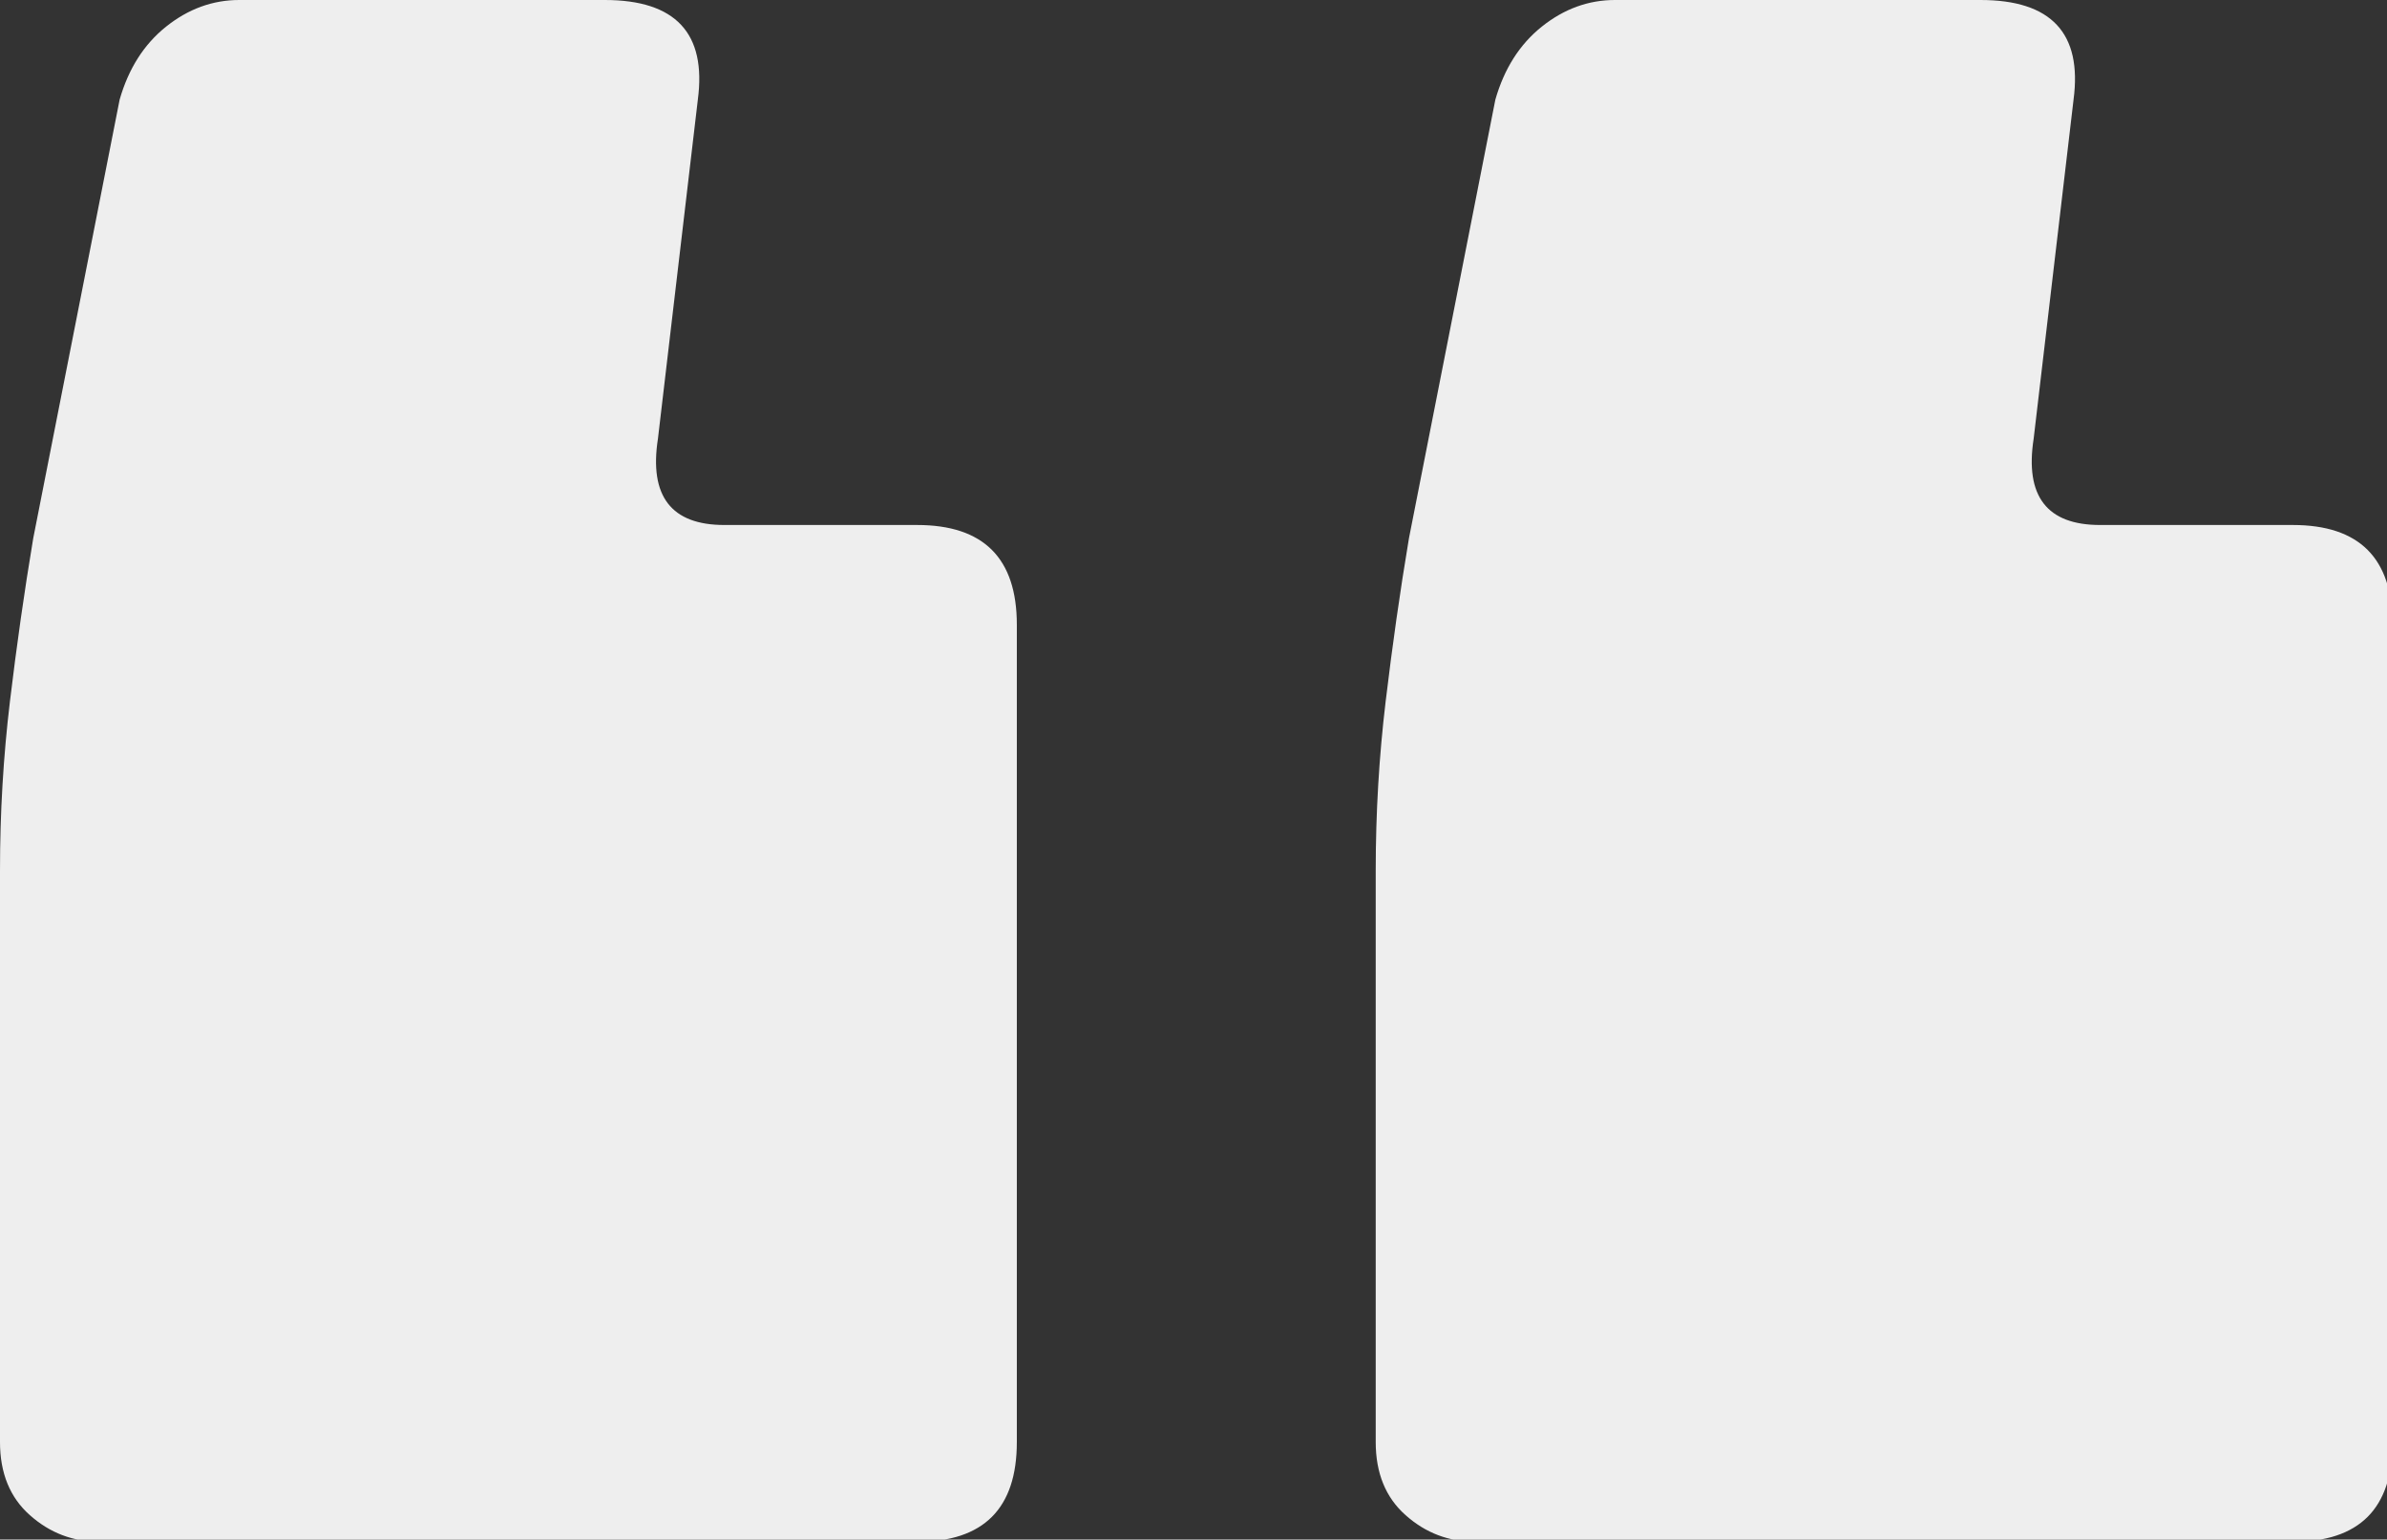
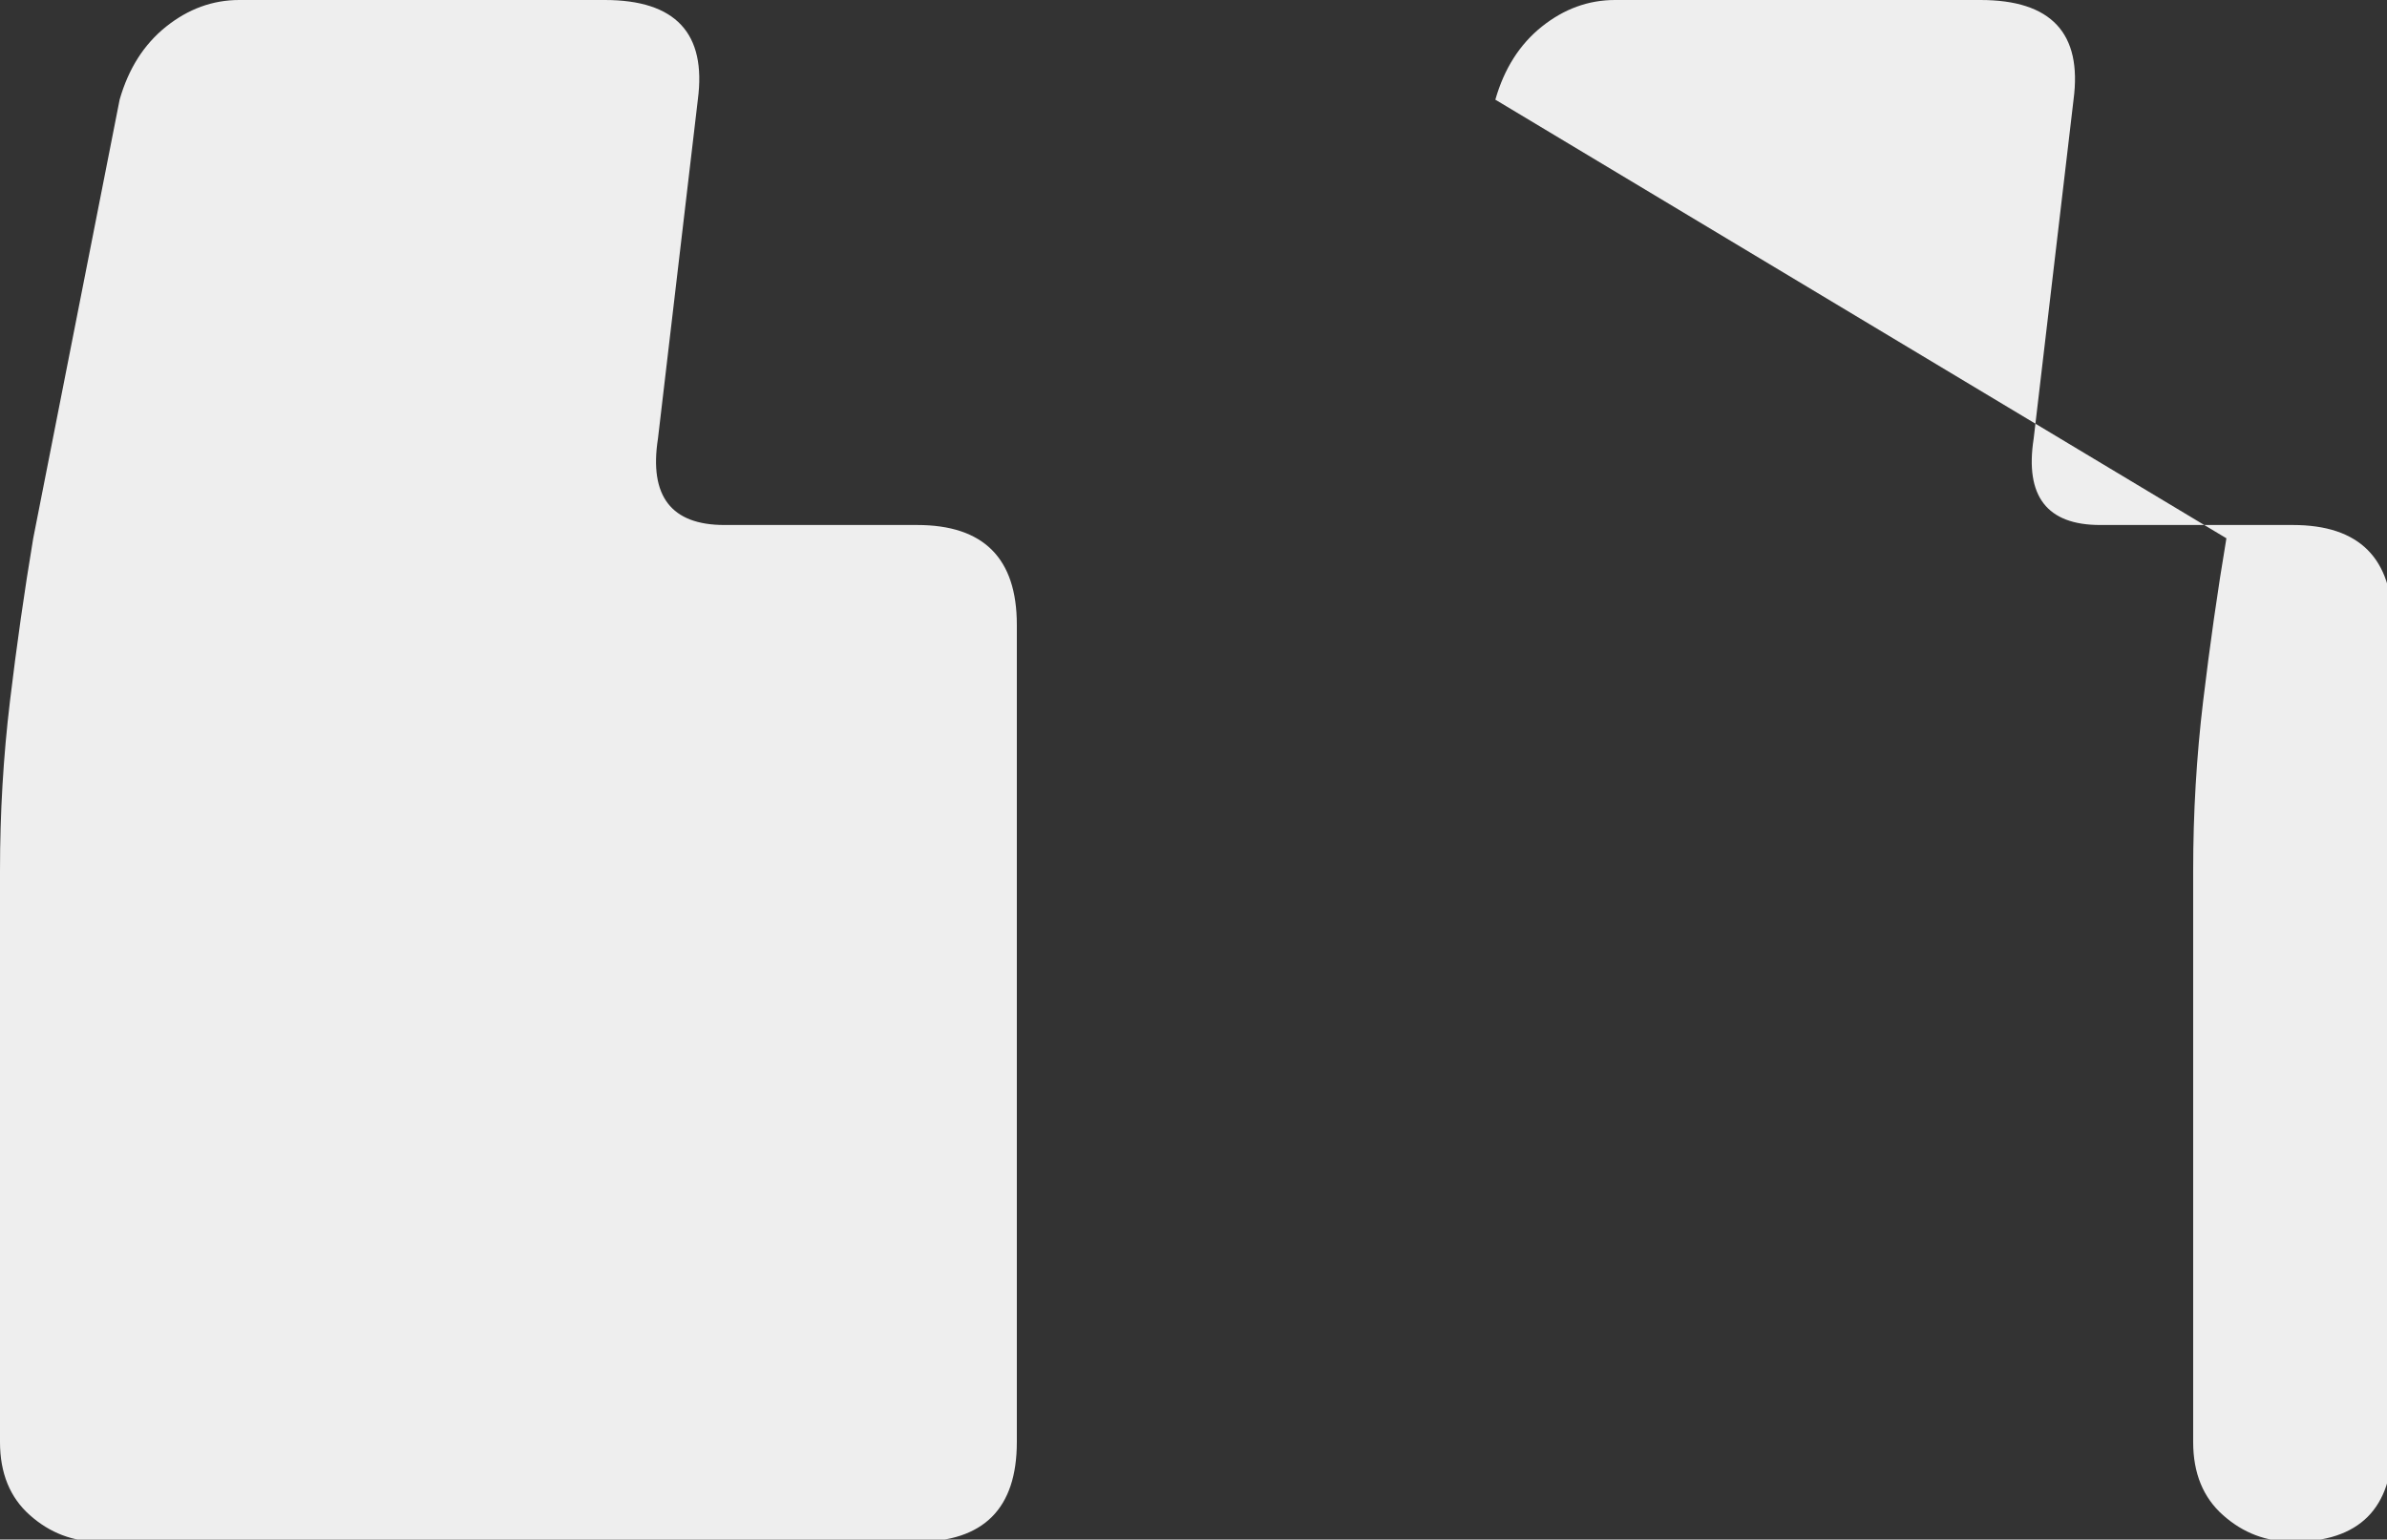
<svg xmlns="http://www.w3.org/2000/svg" version="1.1" id="Layer_1" x="0px" y="0px" width="71.833px" height="46.333px" viewBox="0 0 71.833 46.333" enable-background="new 0 0 71.833 46.333" xml:space="preserve">
  <rect x="0" y="0" width="71.833" height="46.333" fill="#333333" stroke="none" />
  <g>
-     <path fill="#EEEEEE" d="M19.8,13.2c-0.269,1.734,0.4,2.6,2,2.6h5.8c2,0,3,1,3,3v24.6c0,2-1,3-3,3H3c-0.8,0-1.5-0.266-2.1-0.8   C0.3,45.069,0,44.334,0,43.4V26.2c0-1.731,0.1-3.432,0.3-5.1c0.2-1.666,0.432-3.3,0.7-4.9L3.6,3C3.866,2.069,4.331,1.334,5,0.8   C5.666,0.269,6.4,0,7.2,0h11c2.131,0,3.065,1,2.8,3L19.8,13.2z M61.2,13.2c-0.269,1.734,0.4,2.6,2,2.6H69c2,0,3,1,3,3v24.6   c0,2-1,3-3,3H44.4c-0.8,0-1.5-0.266-2.1-0.8c-0.6-0.531-0.9-1.266-0.9-2.2V26.2c0-1.731,0.1-3.432,0.3-5.1   c0.2-1.666,0.431-3.3,0.7-4.9L45,3c0.266-0.931,0.731-1.666,1.4-2.2C47.065,0.269,47.8,0,48.6,0h11c2.131,0,3.065,1,2.8,3   L61.2,13.2z" />
+     <path fill="#EEEEEE" d="M19.8,13.2c-0.269,1.734,0.4,2.6,2,2.6h5.8c2,0,3,1,3,3v24.6c0,2-1,3-3,3H3c-0.8,0-1.5-0.266-2.1-0.8   C0.3,45.069,0,44.334,0,43.4V26.2c0-1.731,0.1-3.432,0.3-5.1c0.2-1.666,0.432-3.3,0.7-4.9L3.6,3C3.866,2.069,4.331,1.334,5,0.8   C5.666,0.269,6.4,0,7.2,0h11c2.131,0,3.065,1,2.8,3L19.8,13.2z M61.2,13.2c-0.269,1.734,0.4,2.6,2,2.6H69c2,0,3,1,3,3v24.6   c0,2-1,3-3,3c-0.8,0-1.5-0.266-2.1-0.8c-0.6-0.531-0.9-1.266-0.9-2.2V26.2c0-1.731,0.1-3.432,0.3-5.1   c0.2-1.666,0.431-3.3,0.7-4.9L45,3c0.266-0.931,0.731-1.666,1.4-2.2C47.065,0.269,47.8,0,48.6,0h11c2.131,0,3.065,1,2.8,3   L61.2,13.2z" />
  </g>
</svg>